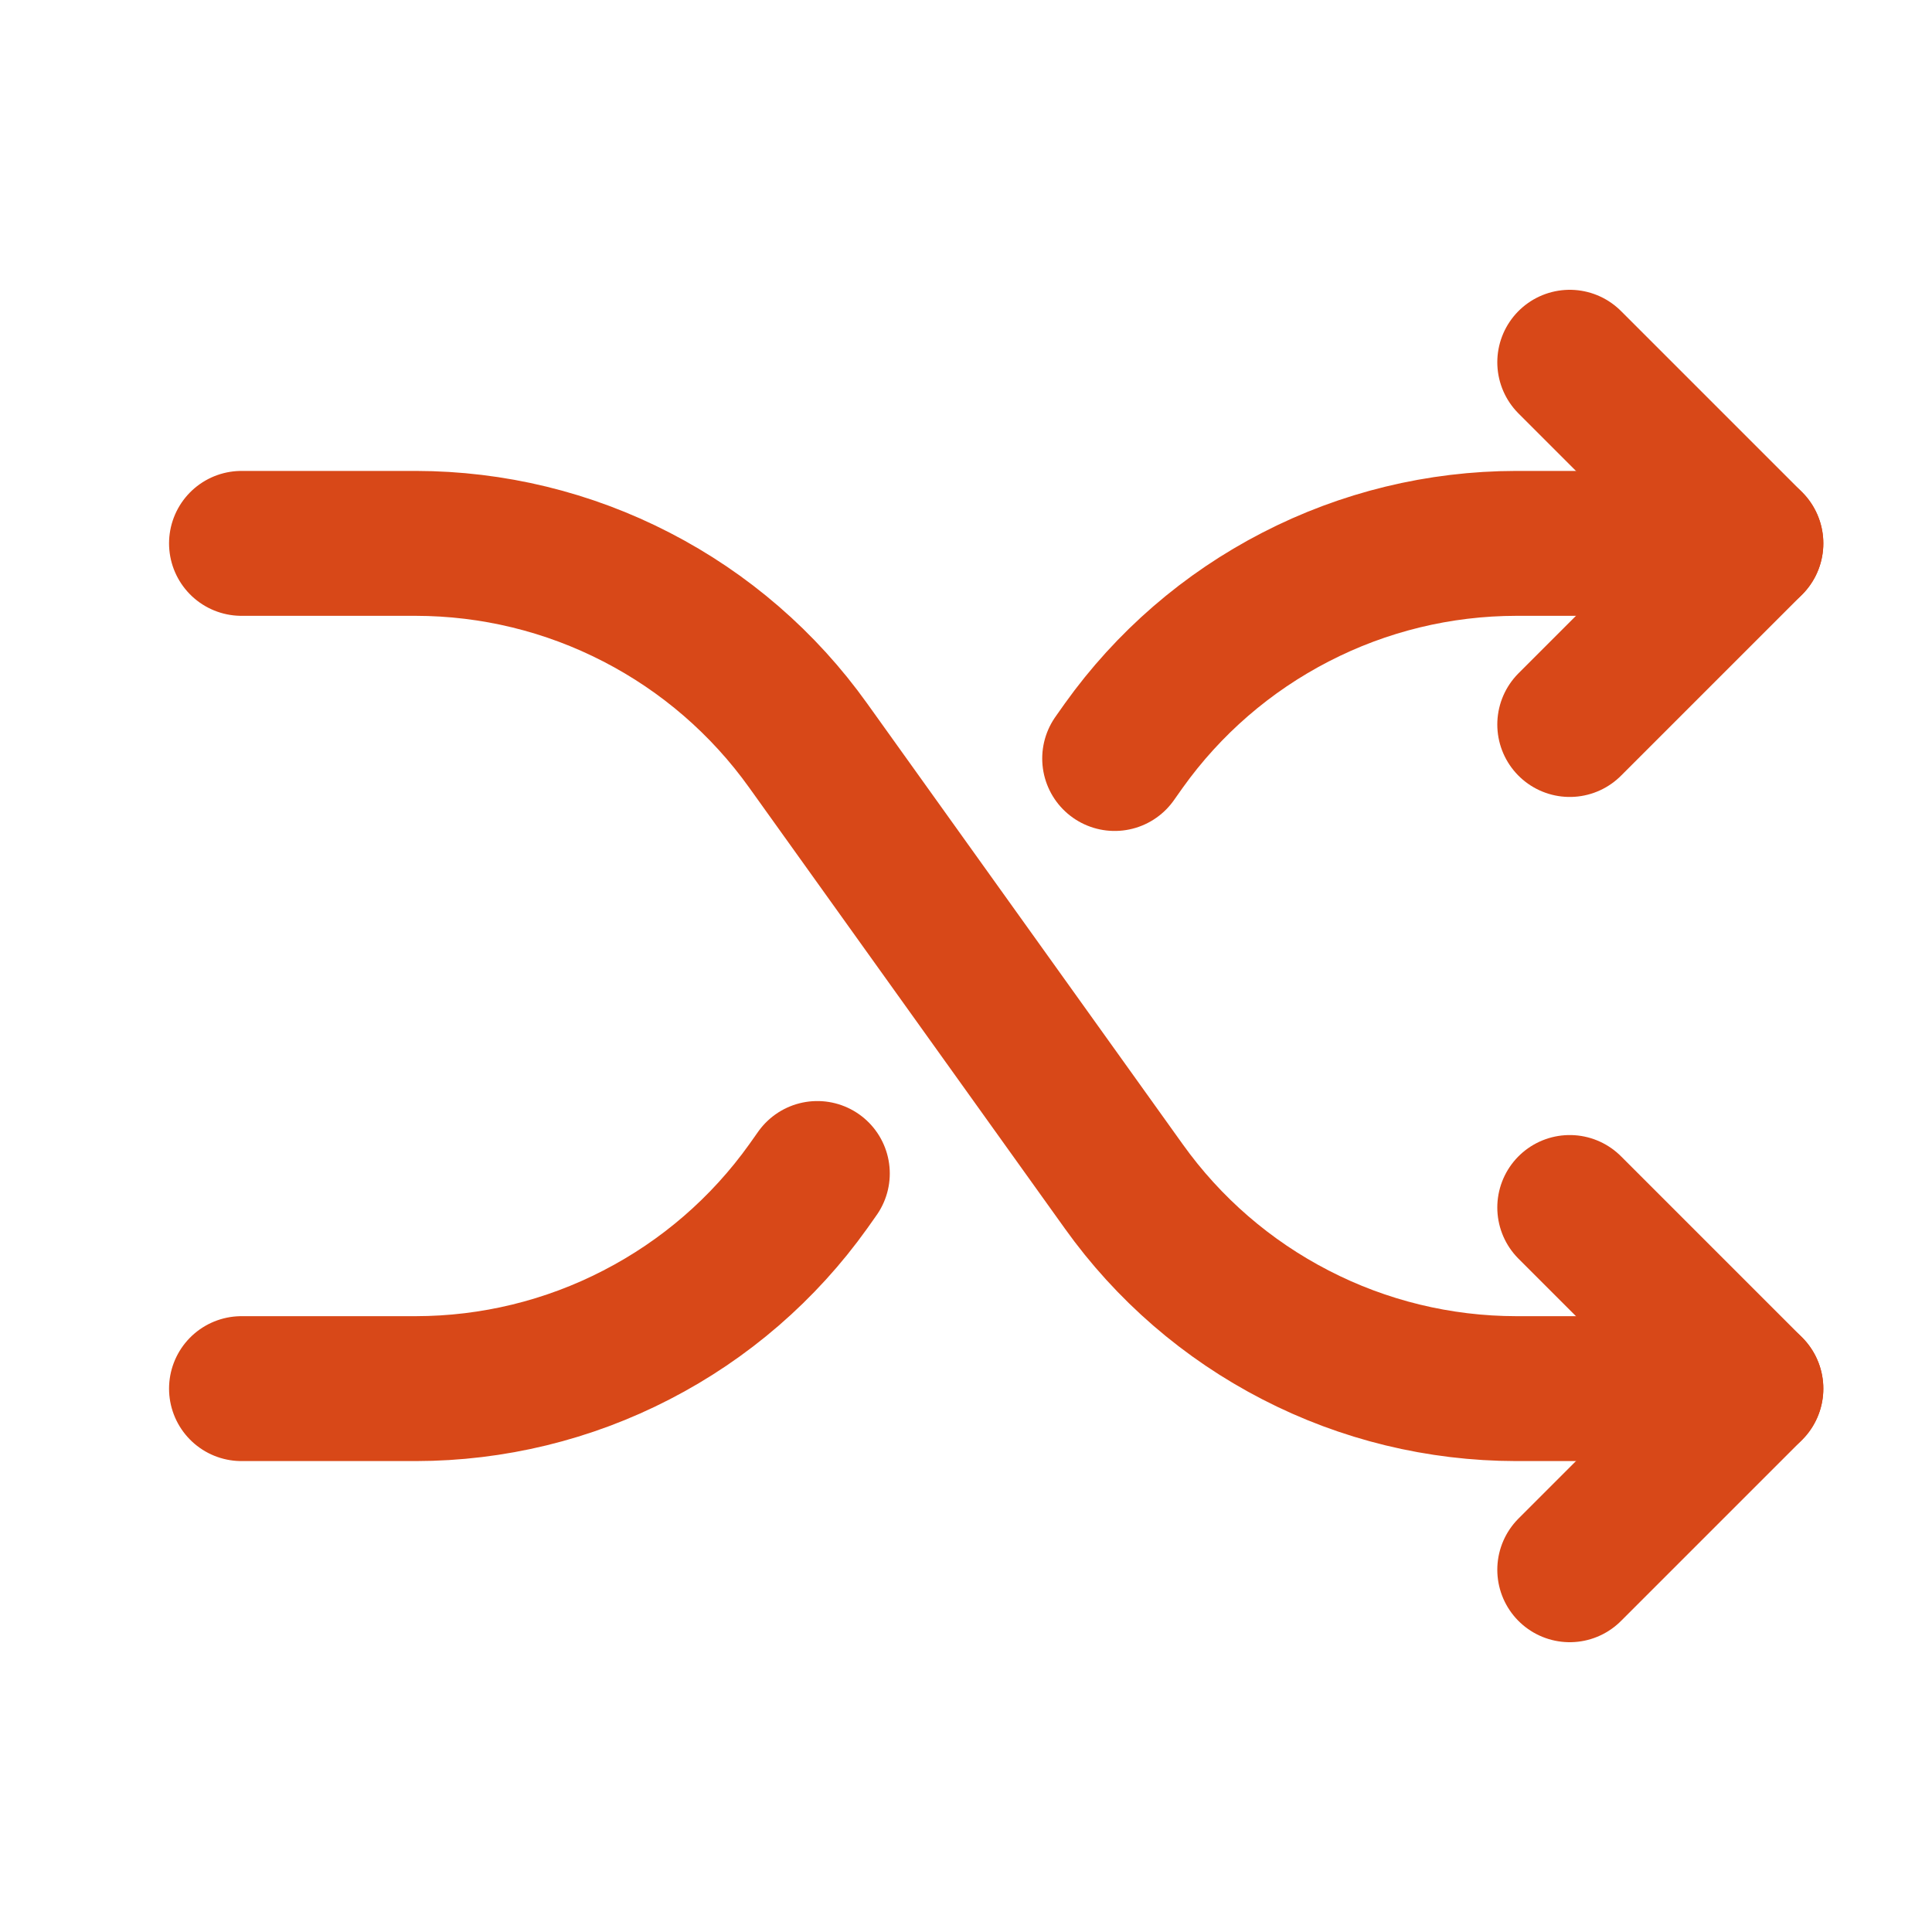
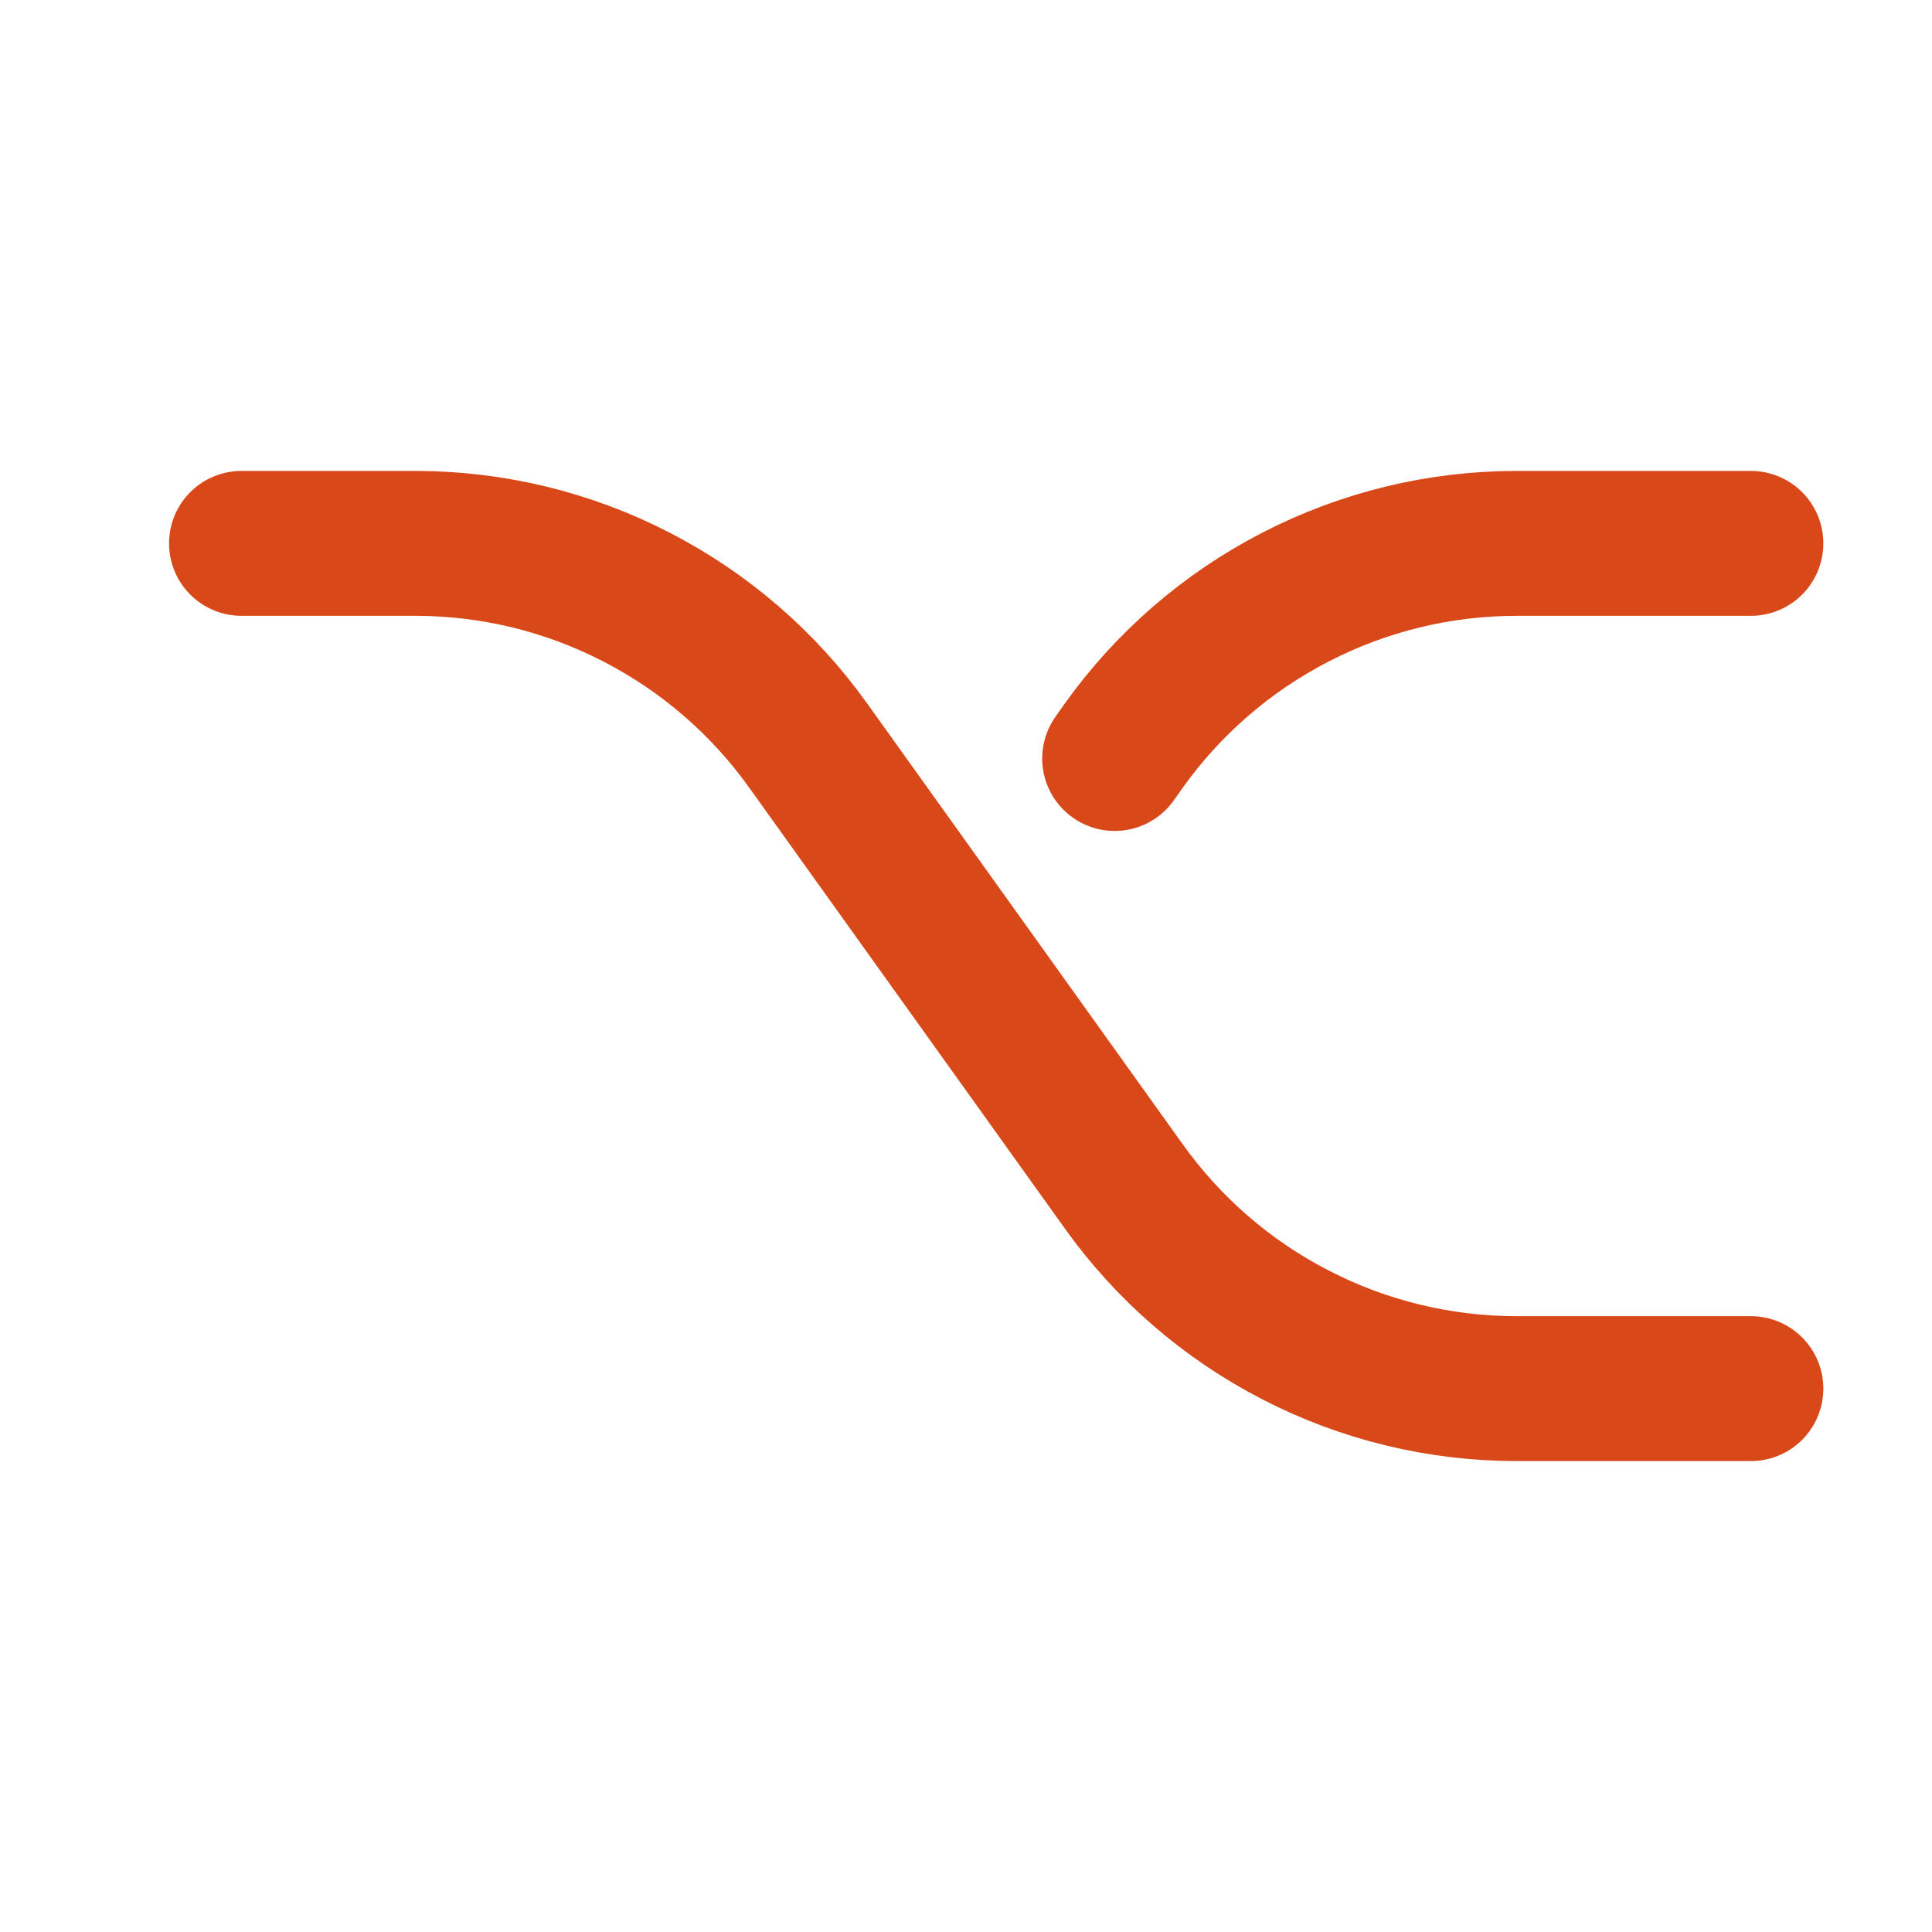
<svg xmlns="http://www.w3.org/2000/svg" width="20" height="20" viewBox="0 0 20 20" fill="none">
  <path d="M2.5 5.625H4.305C5.1 5.626 5.883 5.816 6.589 6.181C7.296 6.545 7.905 7.072 8.367 7.719L11.633 12.281C12.095 12.928 12.704 13.455 13.411 13.819C14.117 14.184 14.9 14.374 15.695 14.375H18.125" stroke="#D84818" stroke-width="1.5" stroke-linecap="round" stroke-linejoin="round" />
-   <path d="M16.25 3.75L18.125 5.625L16.25 7.5" stroke="#D84818" stroke-width="1.5" stroke-linecap="round" stroke-linejoin="round" />
-   <path d="M16.25 12.5L18.125 14.375L16.25 16.25" stroke="#D84818" stroke-width="1.5" stroke-linecap="round" stroke-linejoin="round" />
  <path d="M11.539 7.852L11.633 7.719C12.095 7.072 12.704 6.545 13.411 6.181C14.117 5.816 14.9 5.626 15.695 5.625H18.125" stroke="#D84818" stroke-width="1.5" stroke-linecap="round" stroke-linejoin="round" />
-   <path d="M2.5 14.375H4.305C5.1 14.374 5.883 14.184 6.589 13.819C7.296 13.455 7.905 12.928 8.367 12.281L8.461 12.148" stroke="#D84818" stroke-width="1.5" stroke-linecap="round" stroke-linejoin="round" />
</svg>